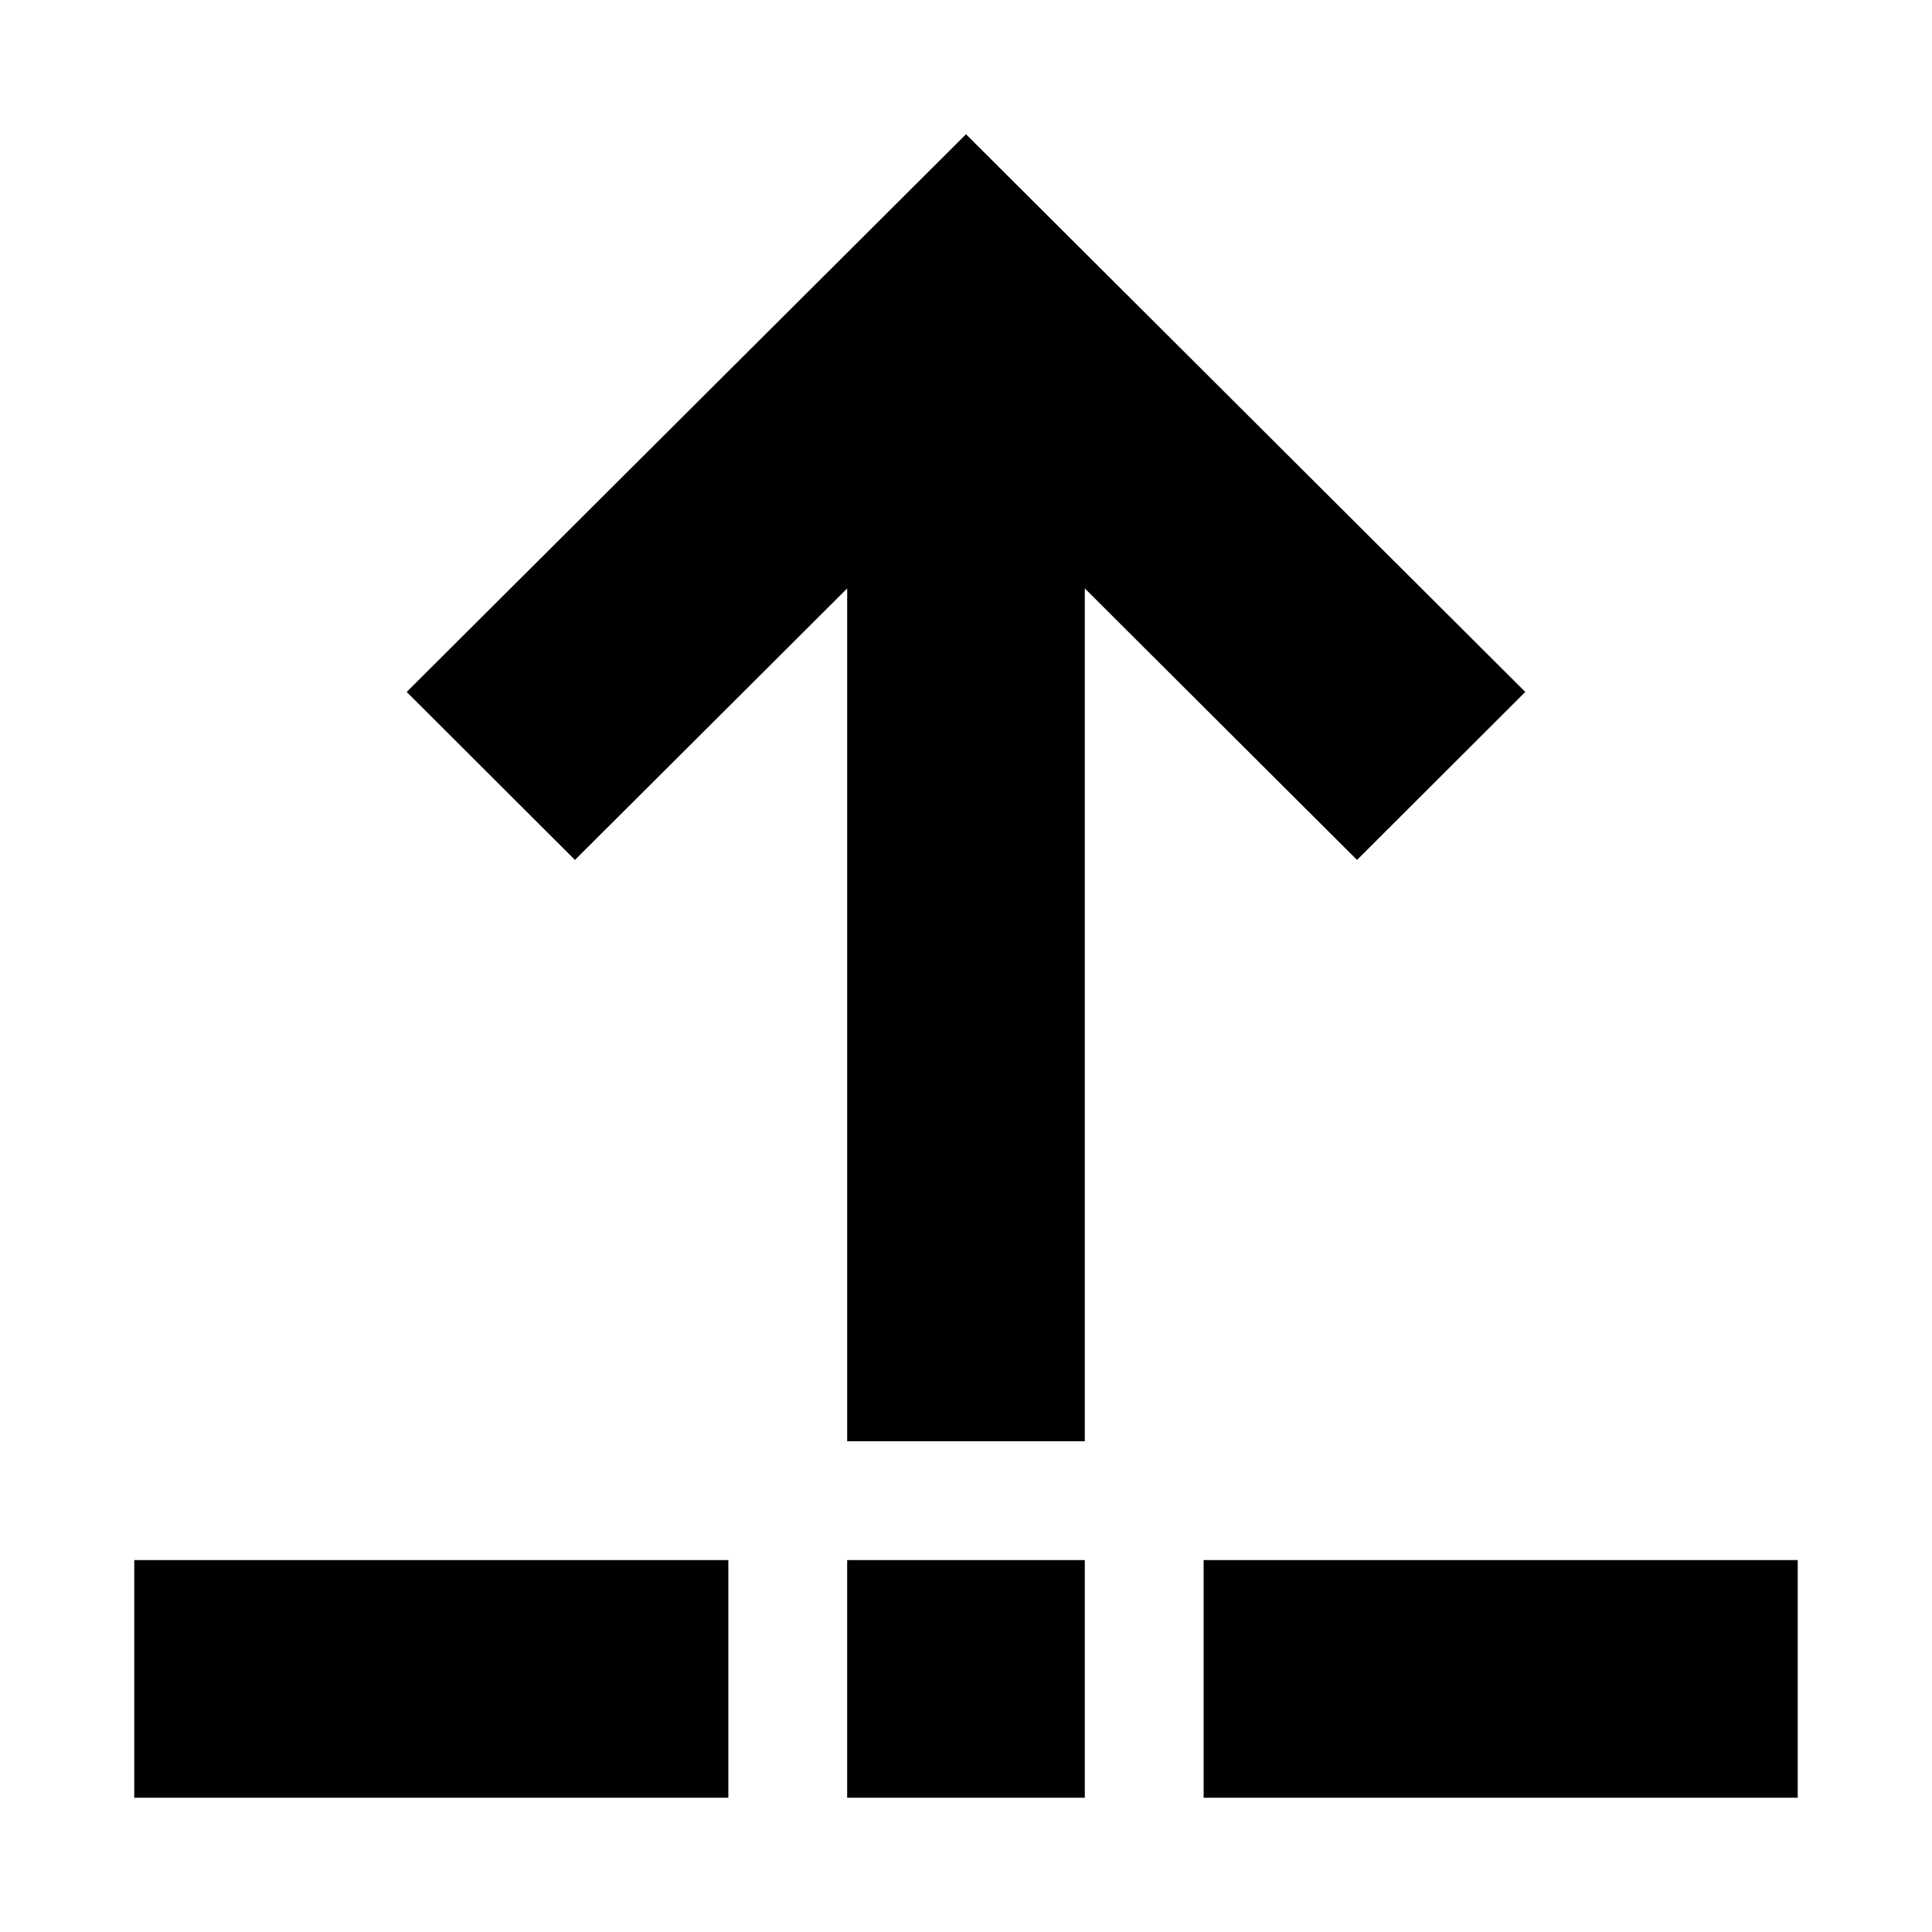
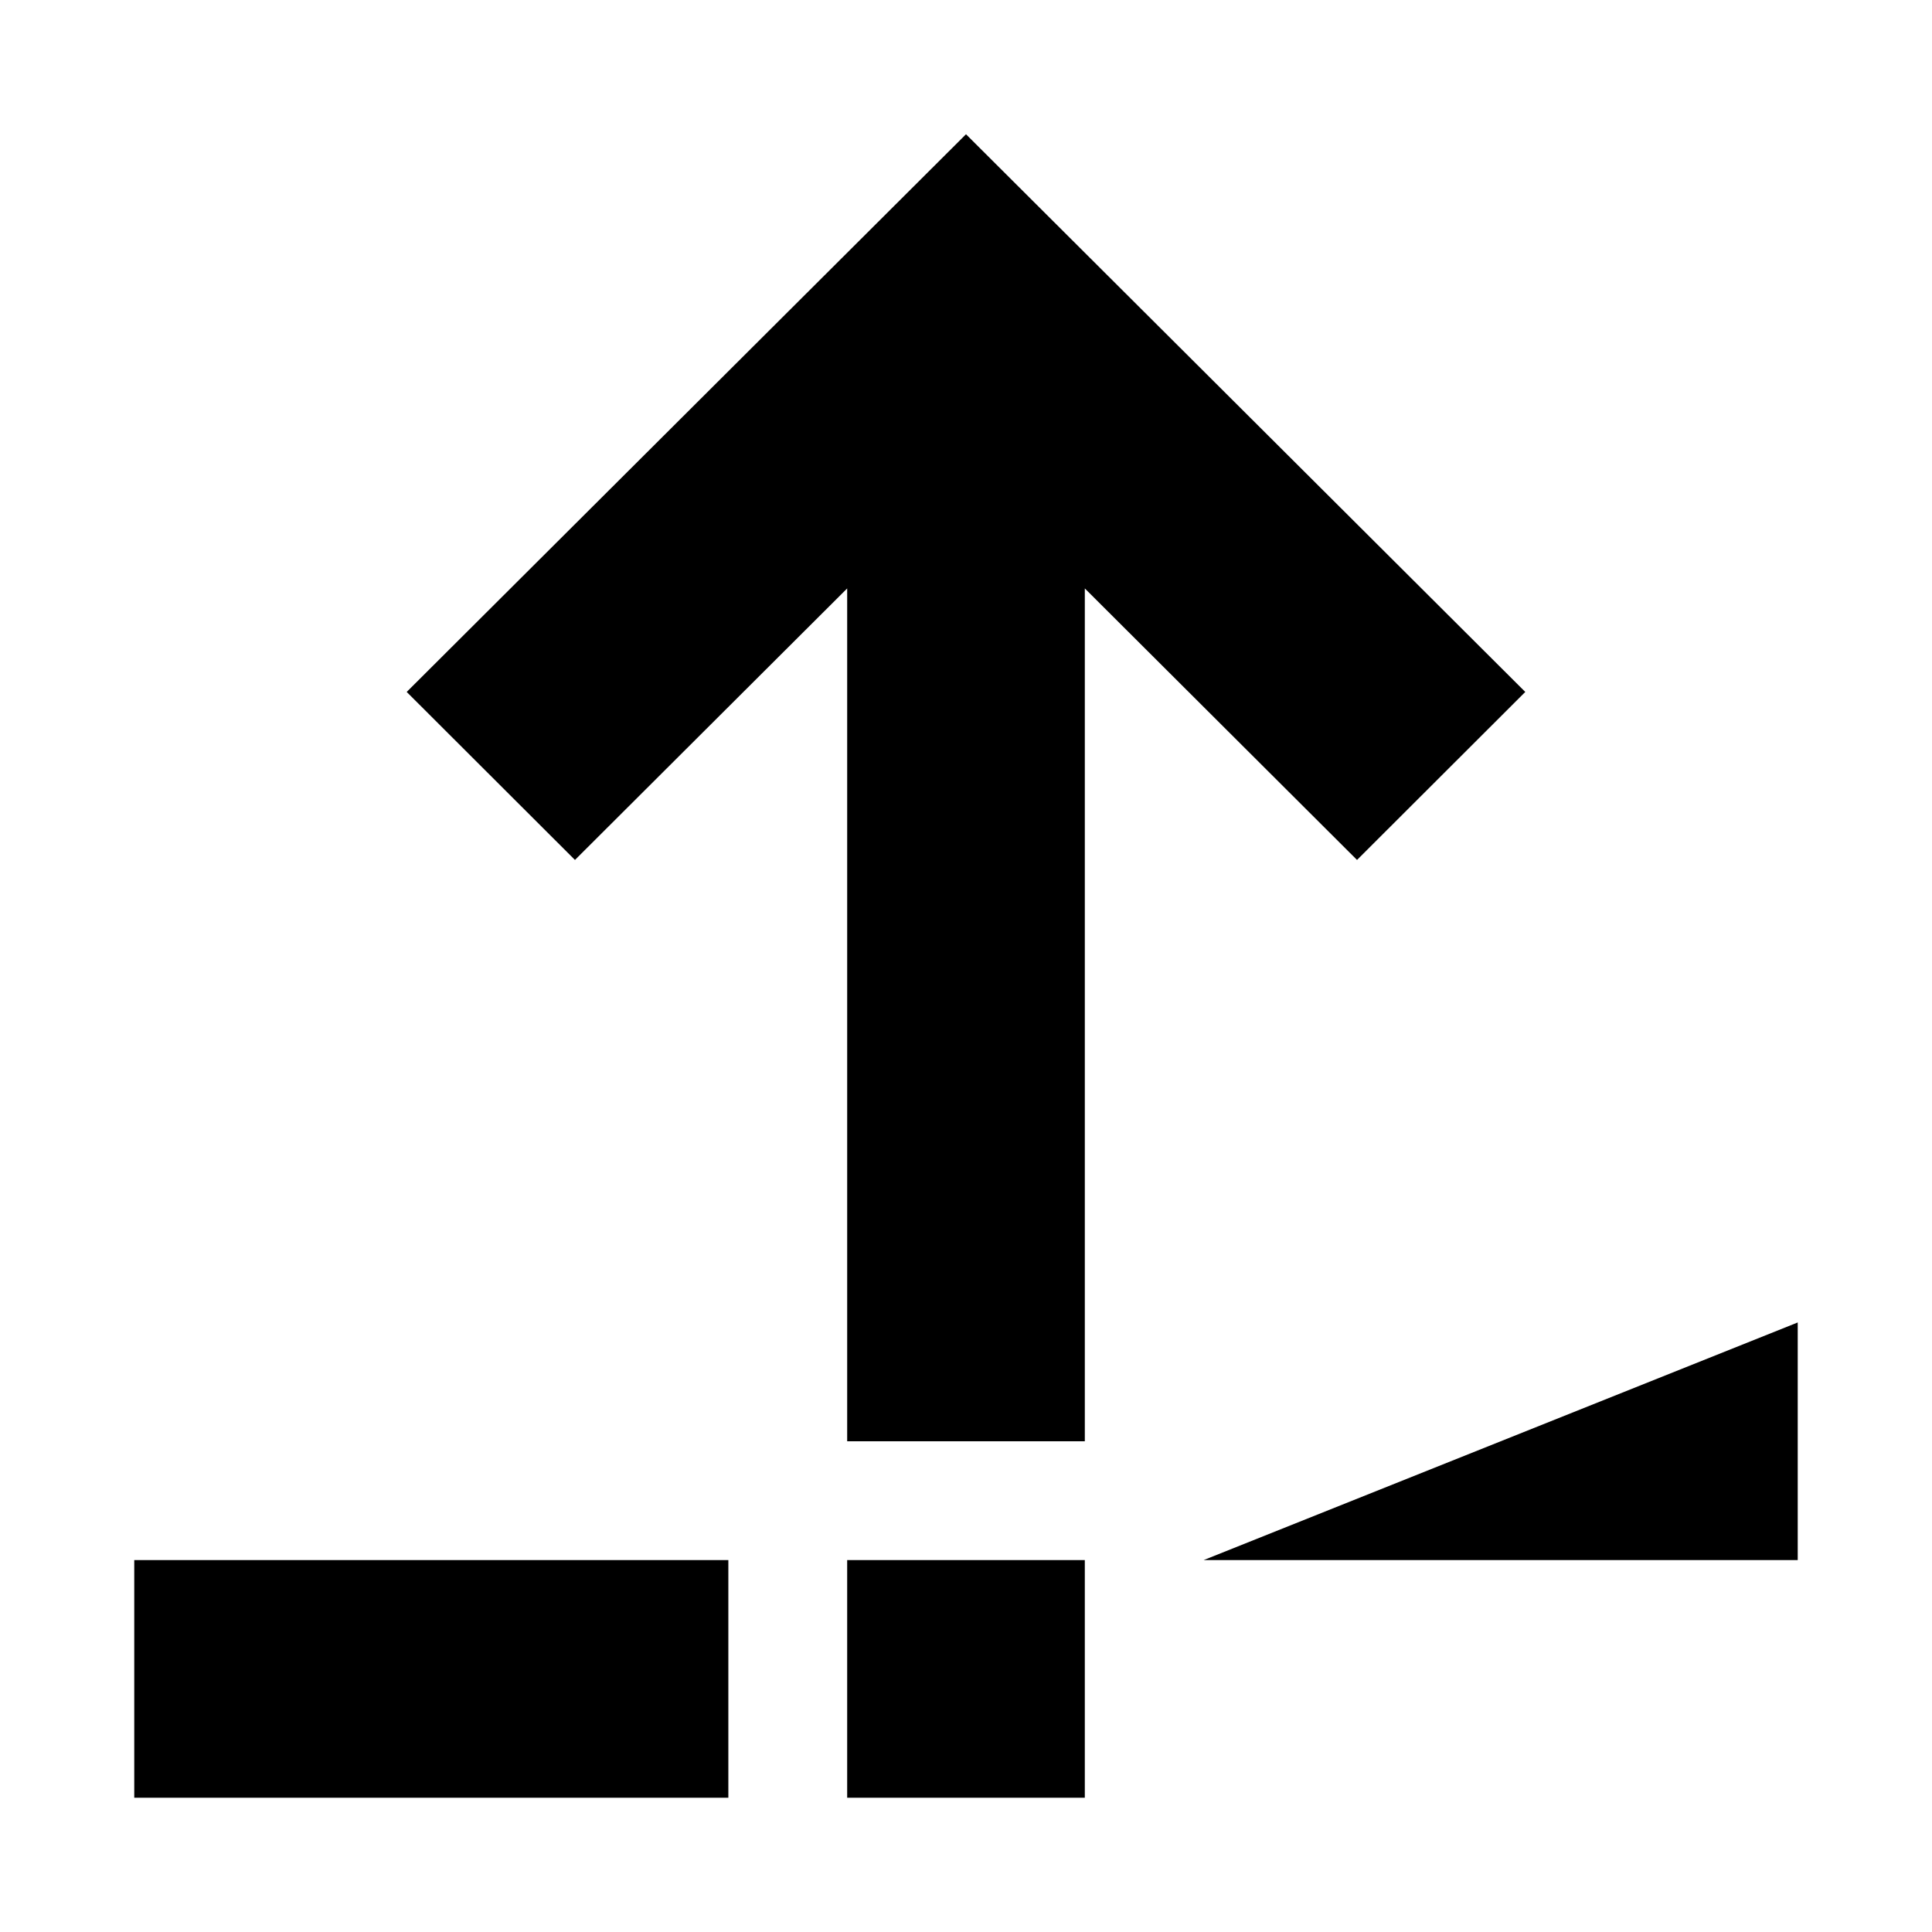
<svg xmlns="http://www.w3.org/2000/svg" fill="#000000" width="800px" height="800px" version="1.1" viewBox="144 144 512 512">
-   <path d="m400 179.58-148.22 147.79 44.59 44.523 72.141-71.953v226.01h62.977v-226.01l72.137 71.953 44.59-44.523zm-220.42 377.86v62.977h157.44v-62.977zm188.93 0v62.977h62.977v-62.977zm94.465 0v62.977h157.44v-62.977z" fill-rule="evenodd" />
+   <path d="m400 179.58-148.22 147.79 44.59 44.523 72.141-71.953v226.01h62.977v-226.01l72.137 71.953 44.59-44.523zm-220.42 377.86v62.977h157.44v-62.977zm188.93 0v62.977h62.977v-62.977zm94.465 0h157.44v-62.977z" fill-rule="evenodd" />
</svg>